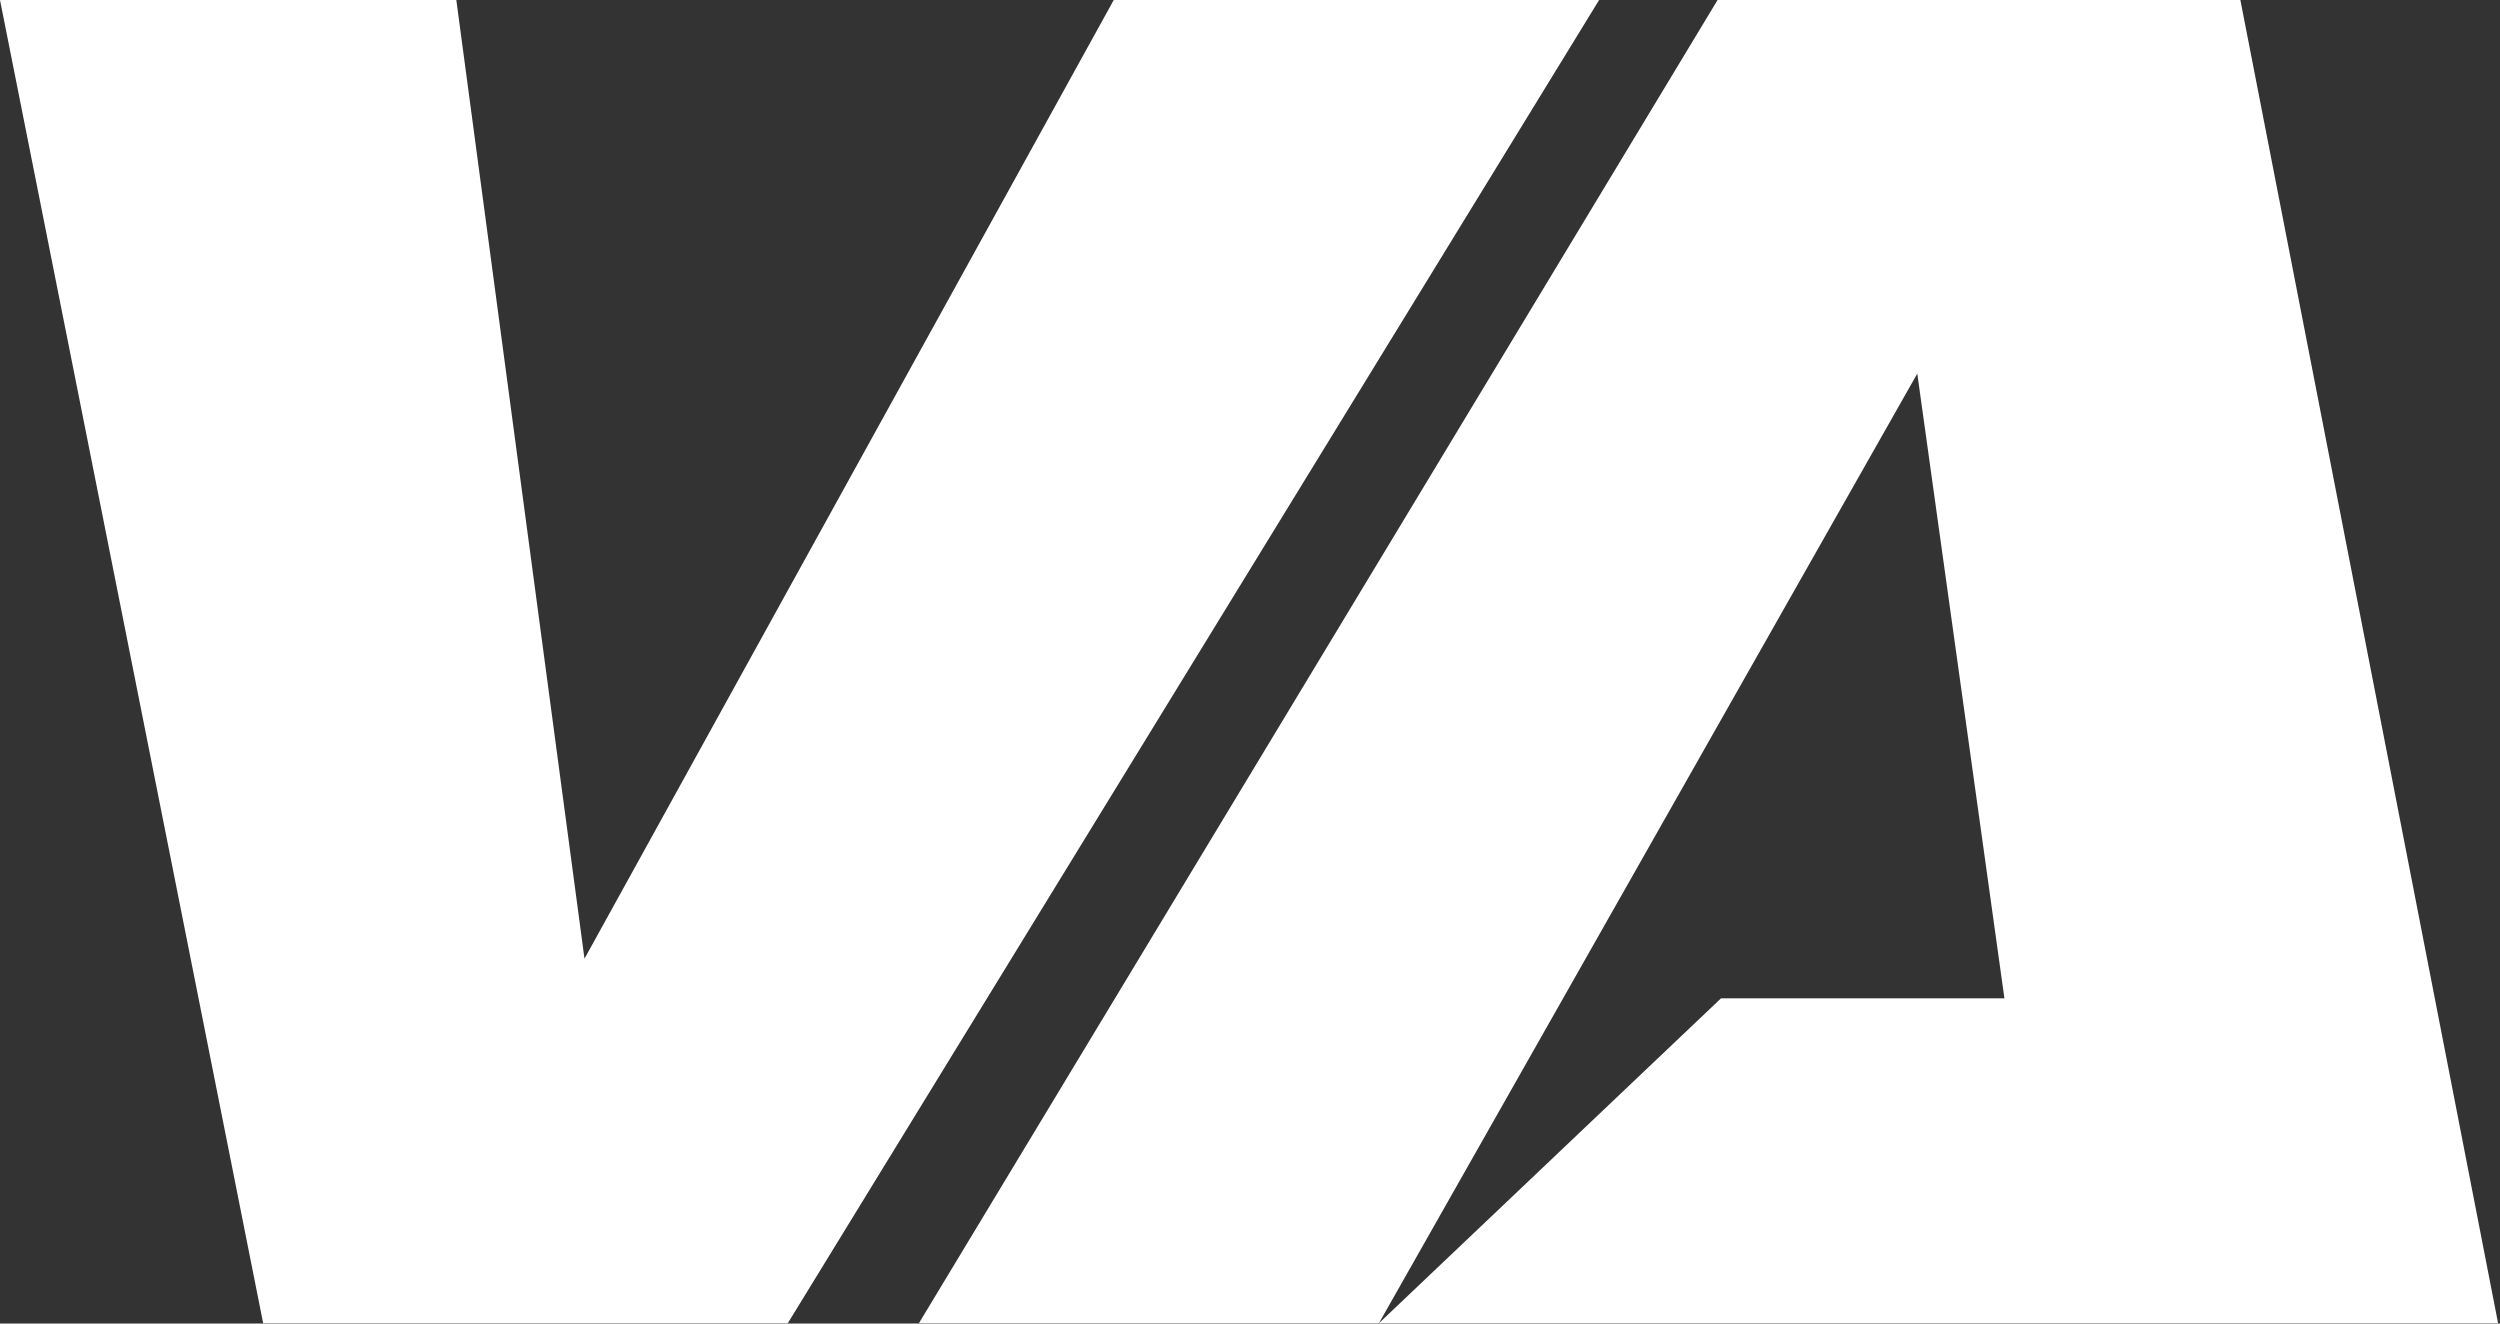
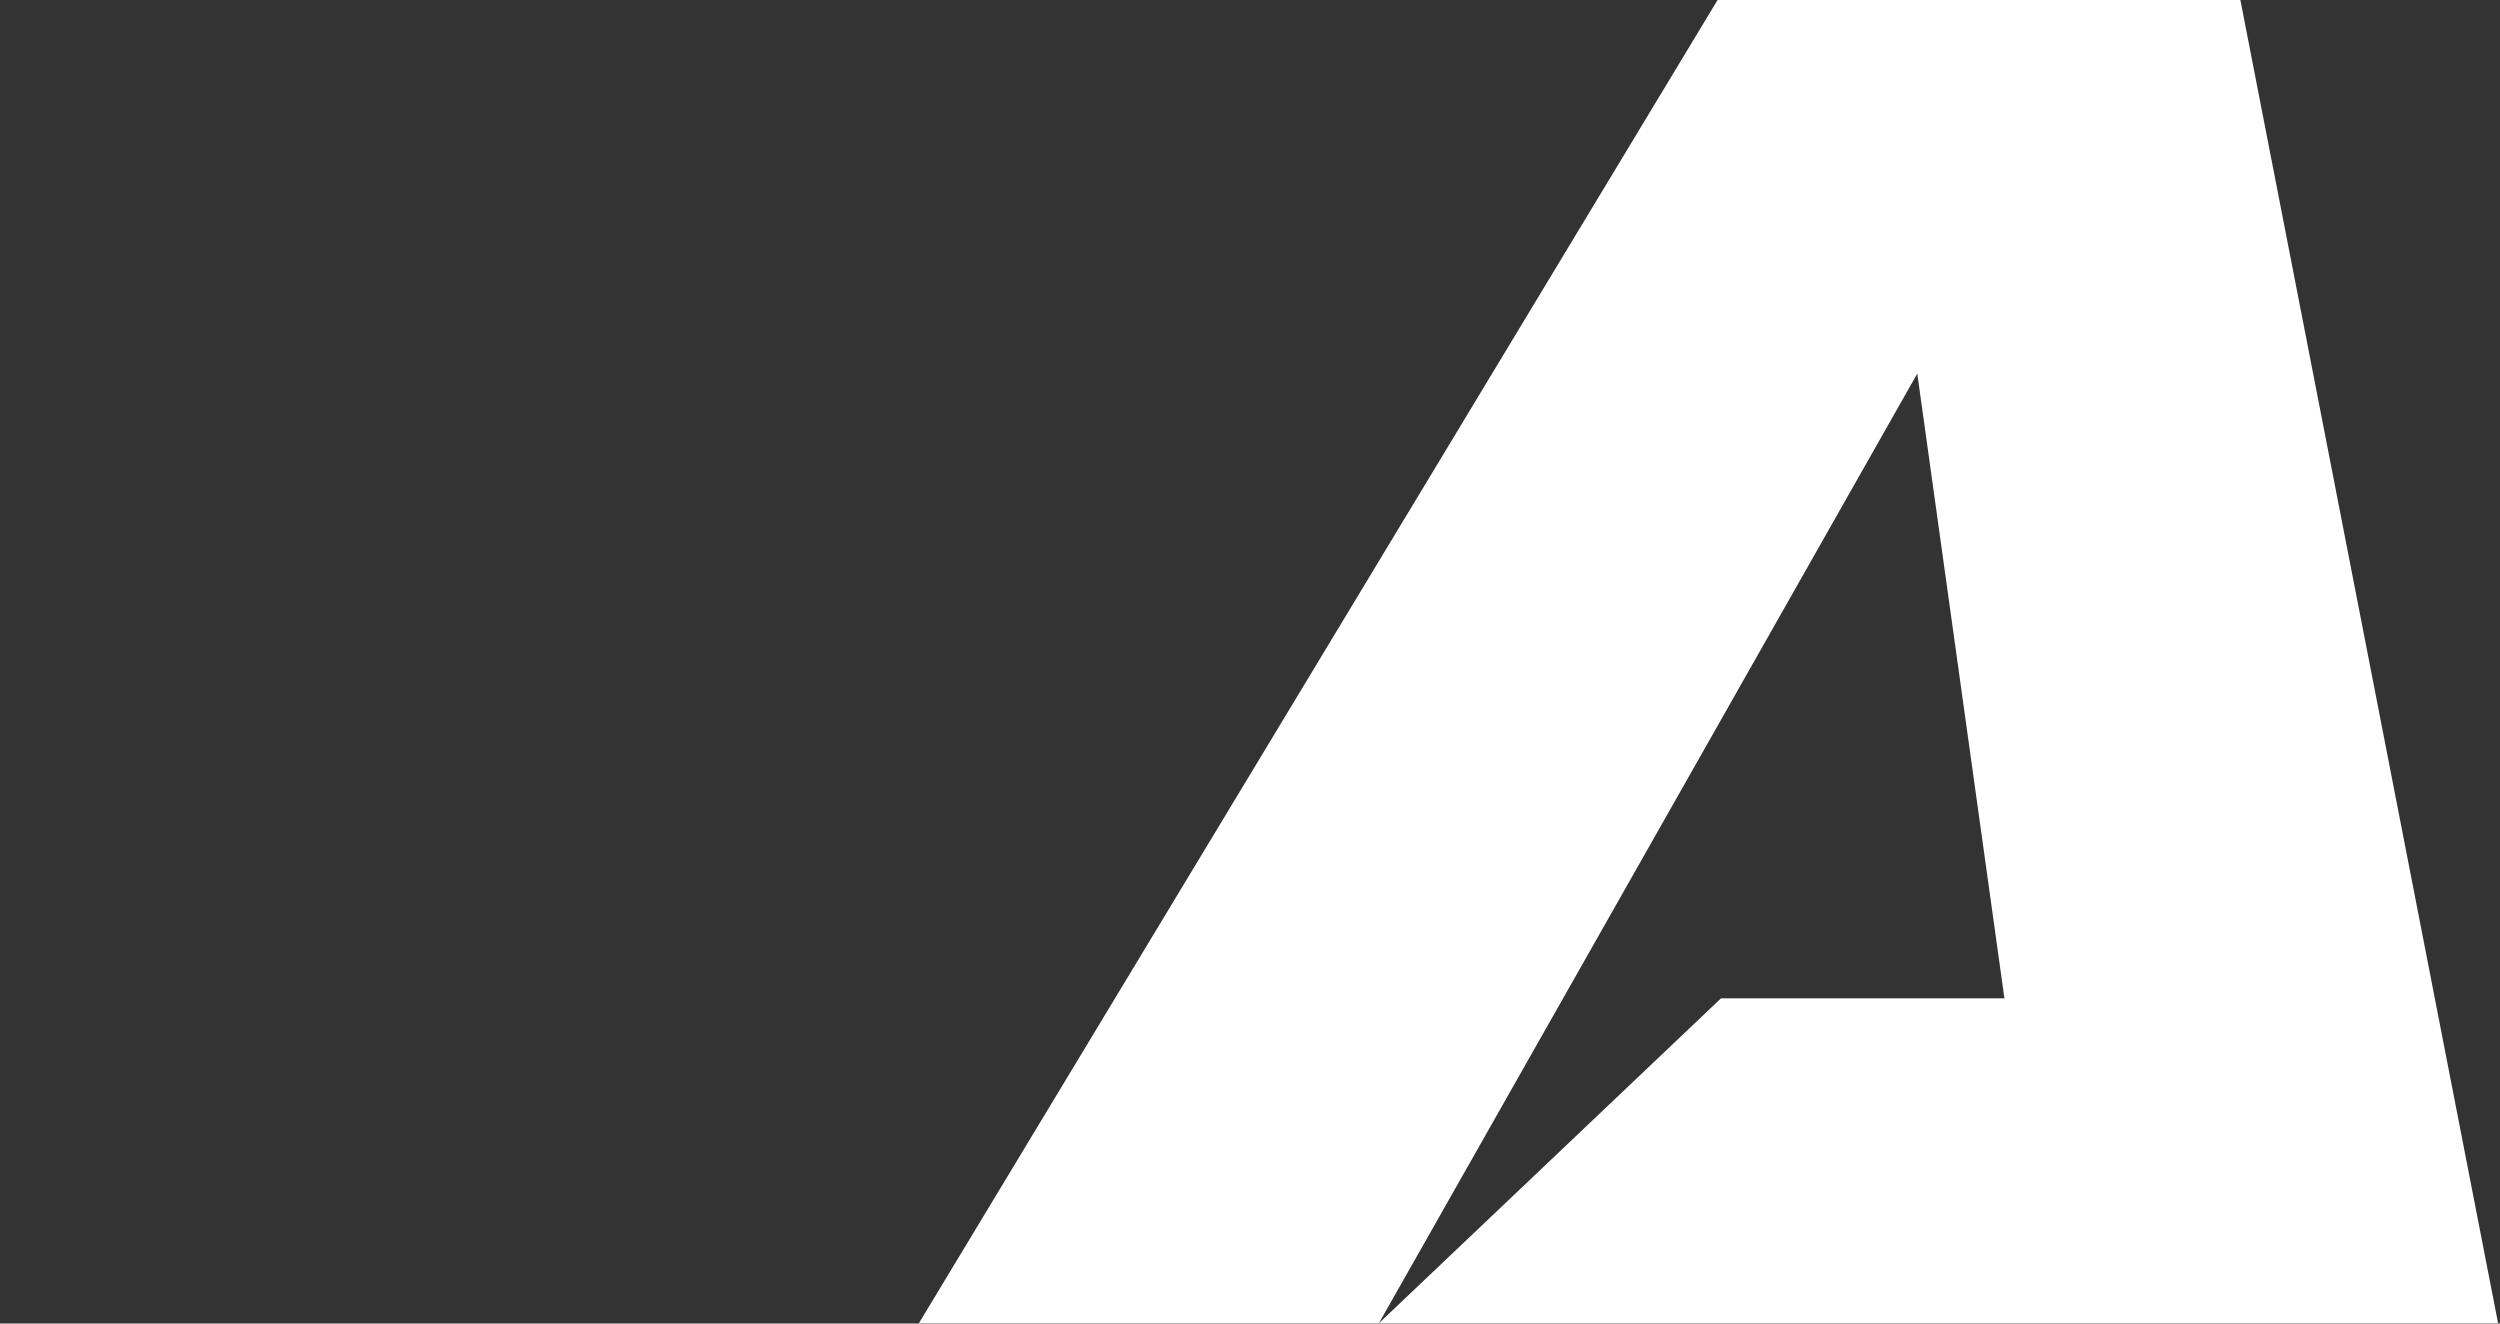
<svg xmlns="http://www.w3.org/2000/svg" width="100%" height="100%" viewBox="0 0 34 18" version="1.1" xml:space="preserve" style="fill-rule:evenodd;clip-rule:evenodd;stroke-linejoin:round;stroke-miterlimit:2;">
  <rect x="0" y="0" width="34" height="18" fill="#333333" stroke="none" />
  <g>
-     <path d="M3.579,17.996l-3.579,-17.996l6.206,0l1.743,13.038l7.198,-13.038l6.601,0l-11.034,17.996l-7.135,0Z" style="fill:#fff;fill-rule:nonzero;" />
-     <path d="M12.497,17.996l10.862,-17.996l7.11,0l3.505,17.996l-21.477,0Zm6.256,0l4.653,-4.419l3.854,0l-1.185,-8.496l-7.322,12.915Z" style="fill:#fff;fill-rule:nonzero;" />
+     <path d="M12.497,17.996l10.862,-17.996l7.11,0l3.505,17.996l-21.477,0m6.256,0l4.653,-4.419l3.854,0l-1.185,-8.496l-7.322,12.915Z" style="fill:#fff;fill-rule:nonzero;" />
  </g>
</svg>